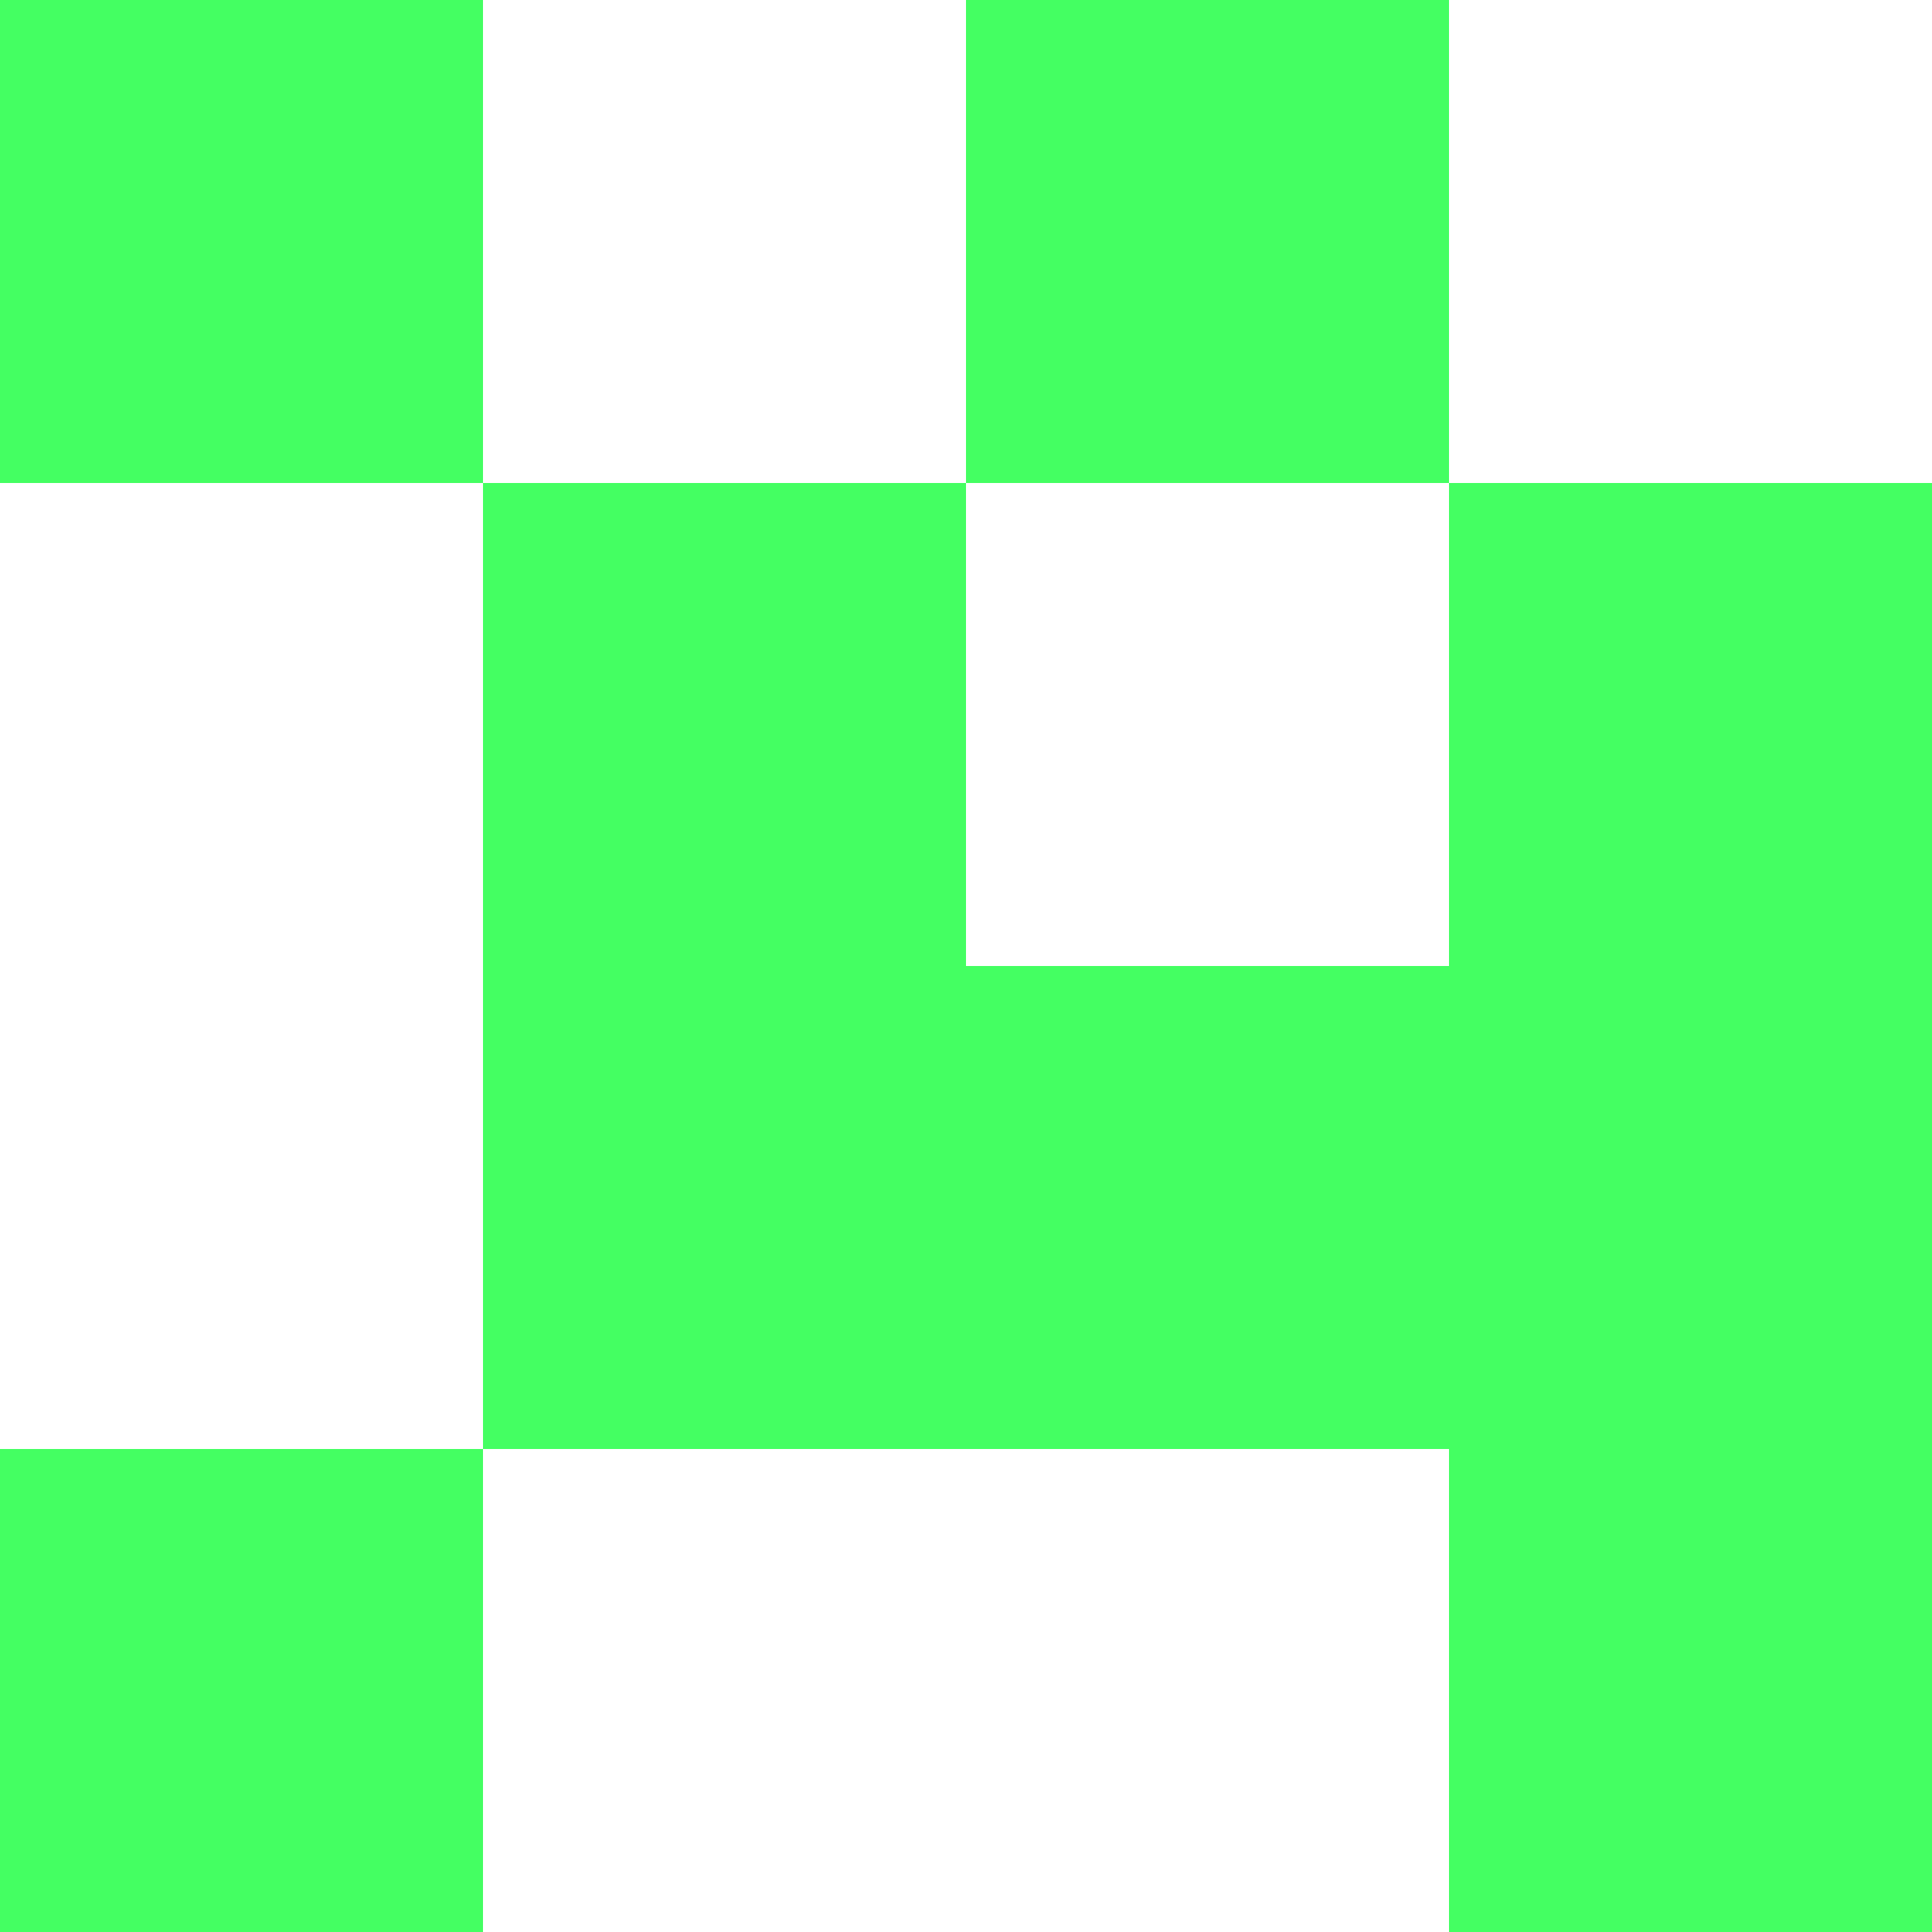
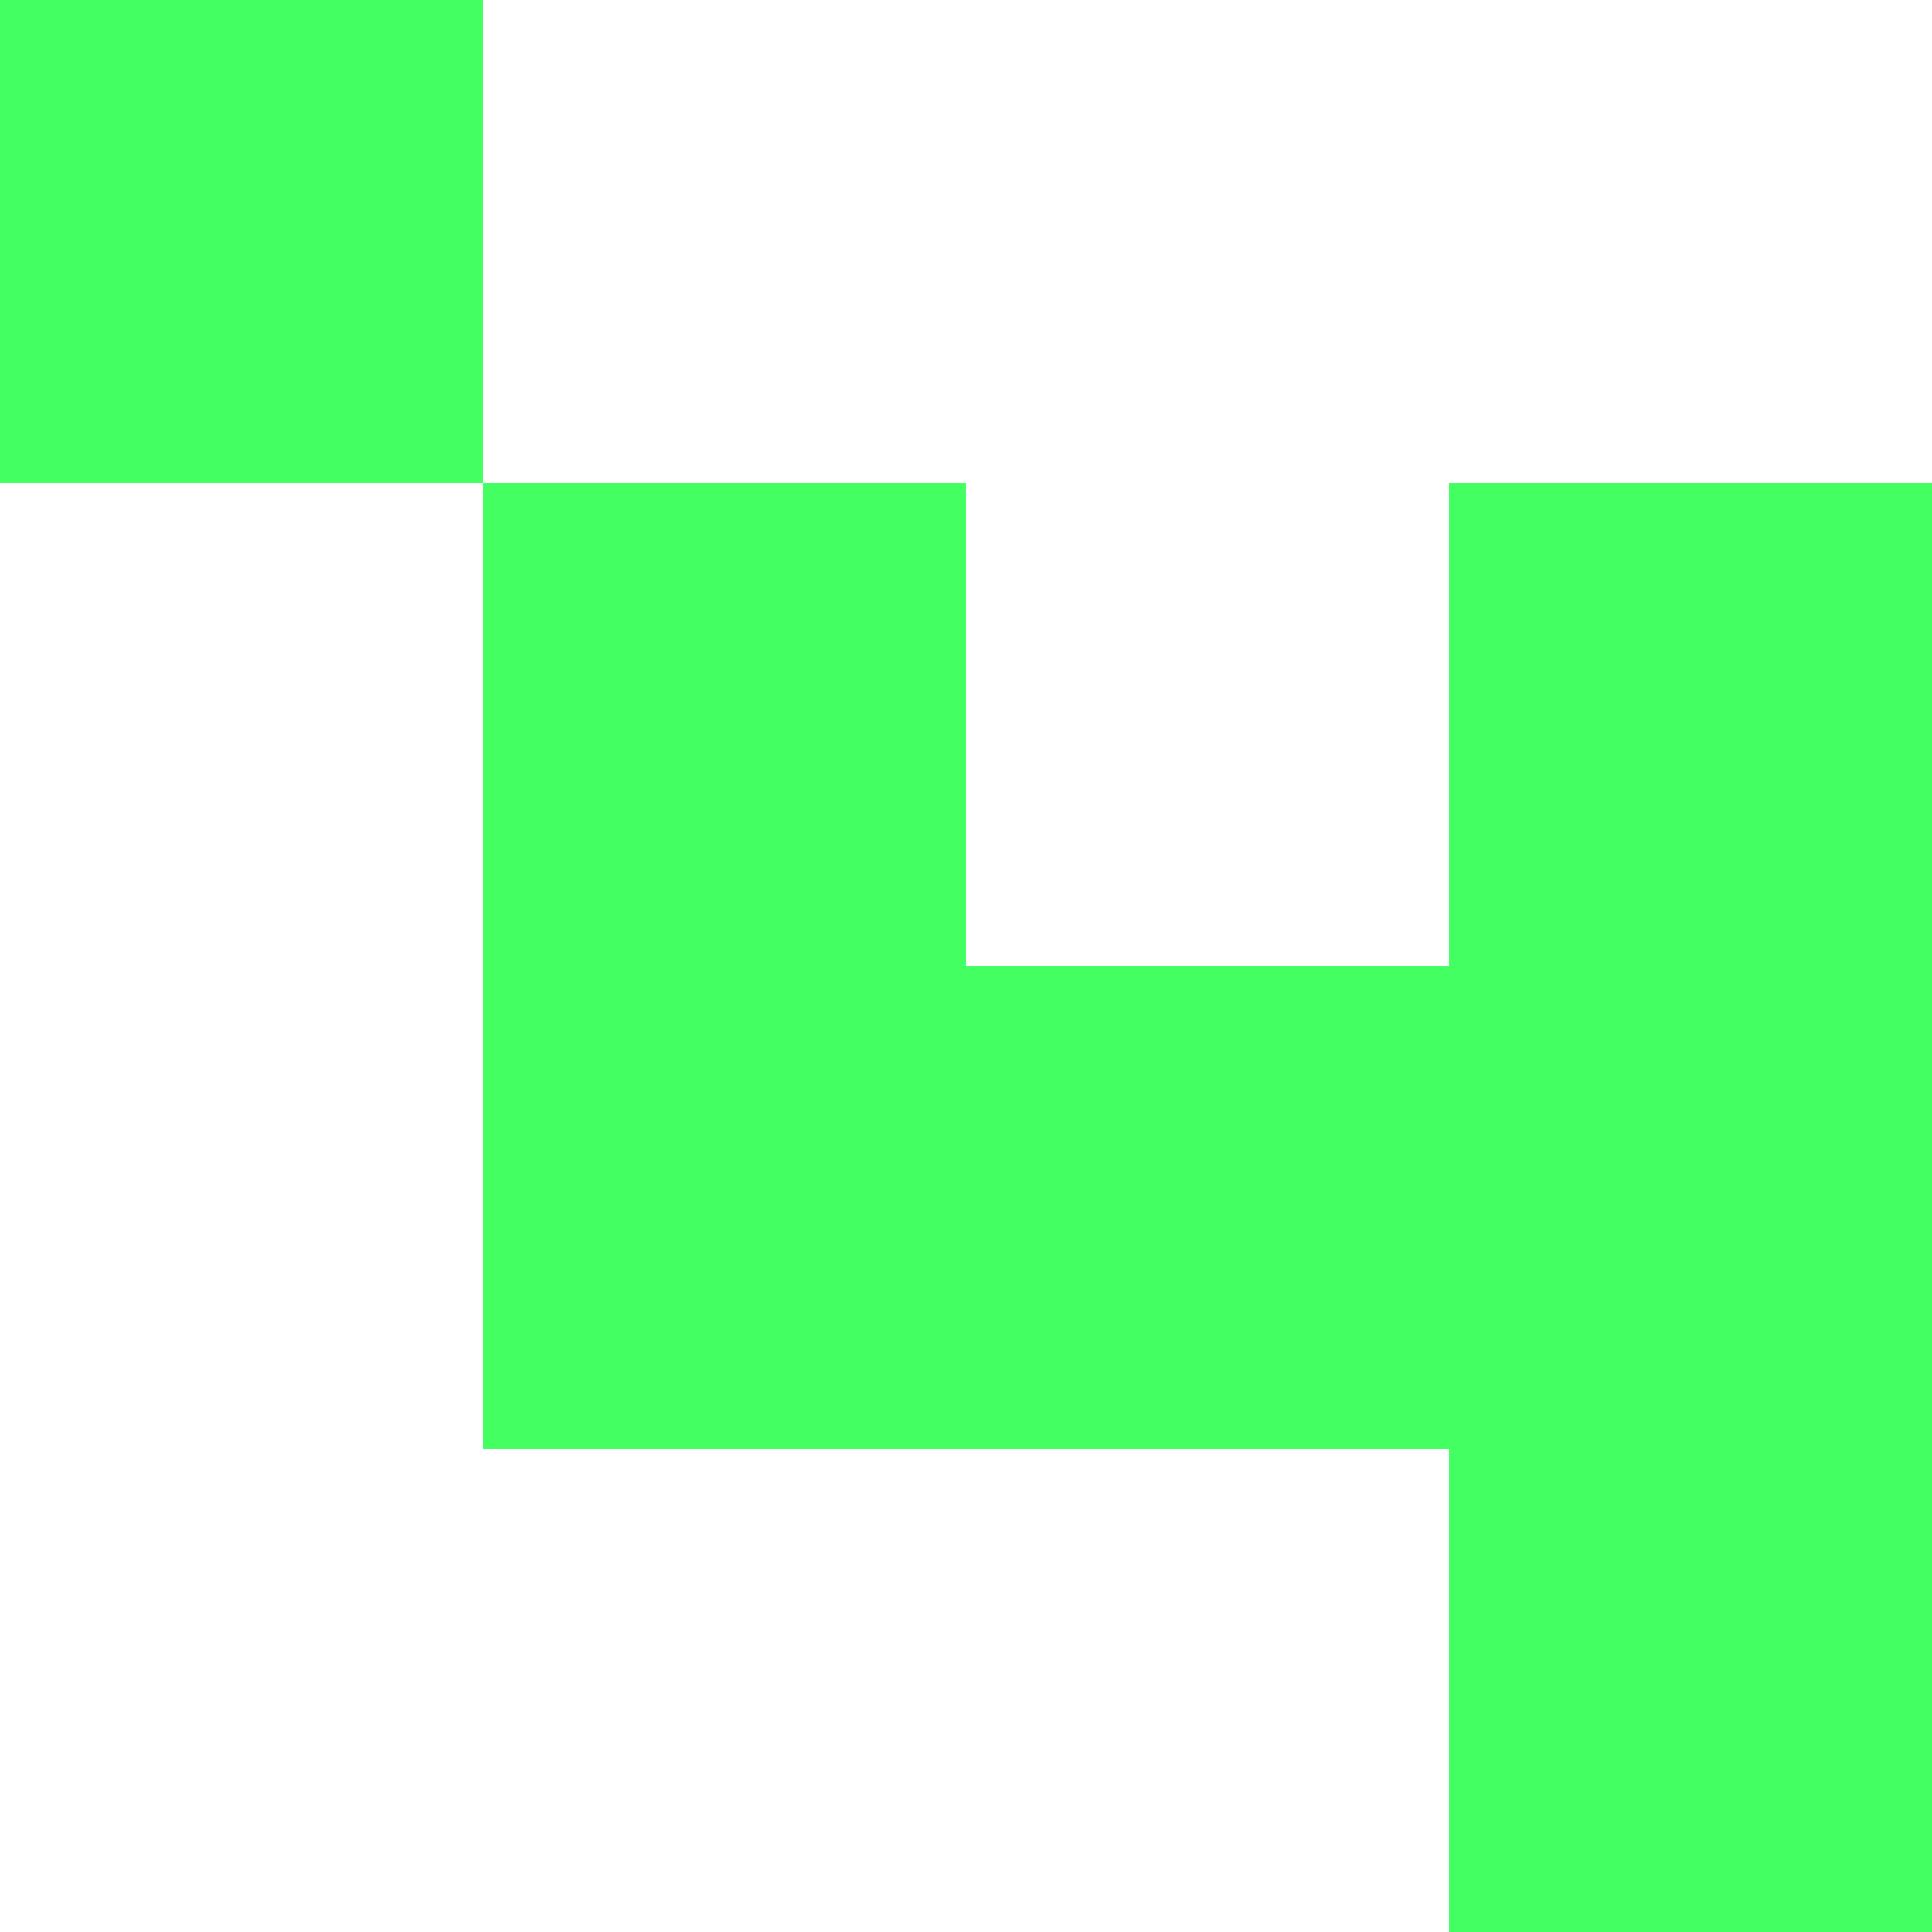
<svg xmlns="http://www.w3.org/2000/svg" width="16" height="16" viewBox="0 0 16 16" fill="none">
  <g clip-path="url(#clip0_2122_16423)">
    <g clip-path="url(#clip1_2122_16423)">
      <rect width="4" height="4" fill="#44FF62" />
-       <rect x="8" width="4" height="4" fill="#44FF62" />
      <rect x="12" y="4" width="4" height="4" fill="#44FF62" />
      <rect x="12" y="8" width="4" height="4" fill="#44FF62" />
      <rect x="12" y="12" width="4" height="4" fill="#44FF62" />
      <rect x="8" y="8" width="4" height="4" fill="#44FF62" />
      <rect x="4" y="8" width="4" height="4" fill="#44FF62" />
      <rect x="4" y="4" width="4" height="4" fill="#44FF62" />
-       <rect y="12" width="4" height="4" fill="#44FF62" />
    </g>
  </g>
  <defs>
    <clipPath id="clip0_2122_16423">
      <rect width="16" height="16" fill="white" />
    </clipPath>
    <clipPath id="clip1_2122_16423">
      <rect width="16" height="16" fill="white" />
    </clipPath>
  </defs>
</svg>